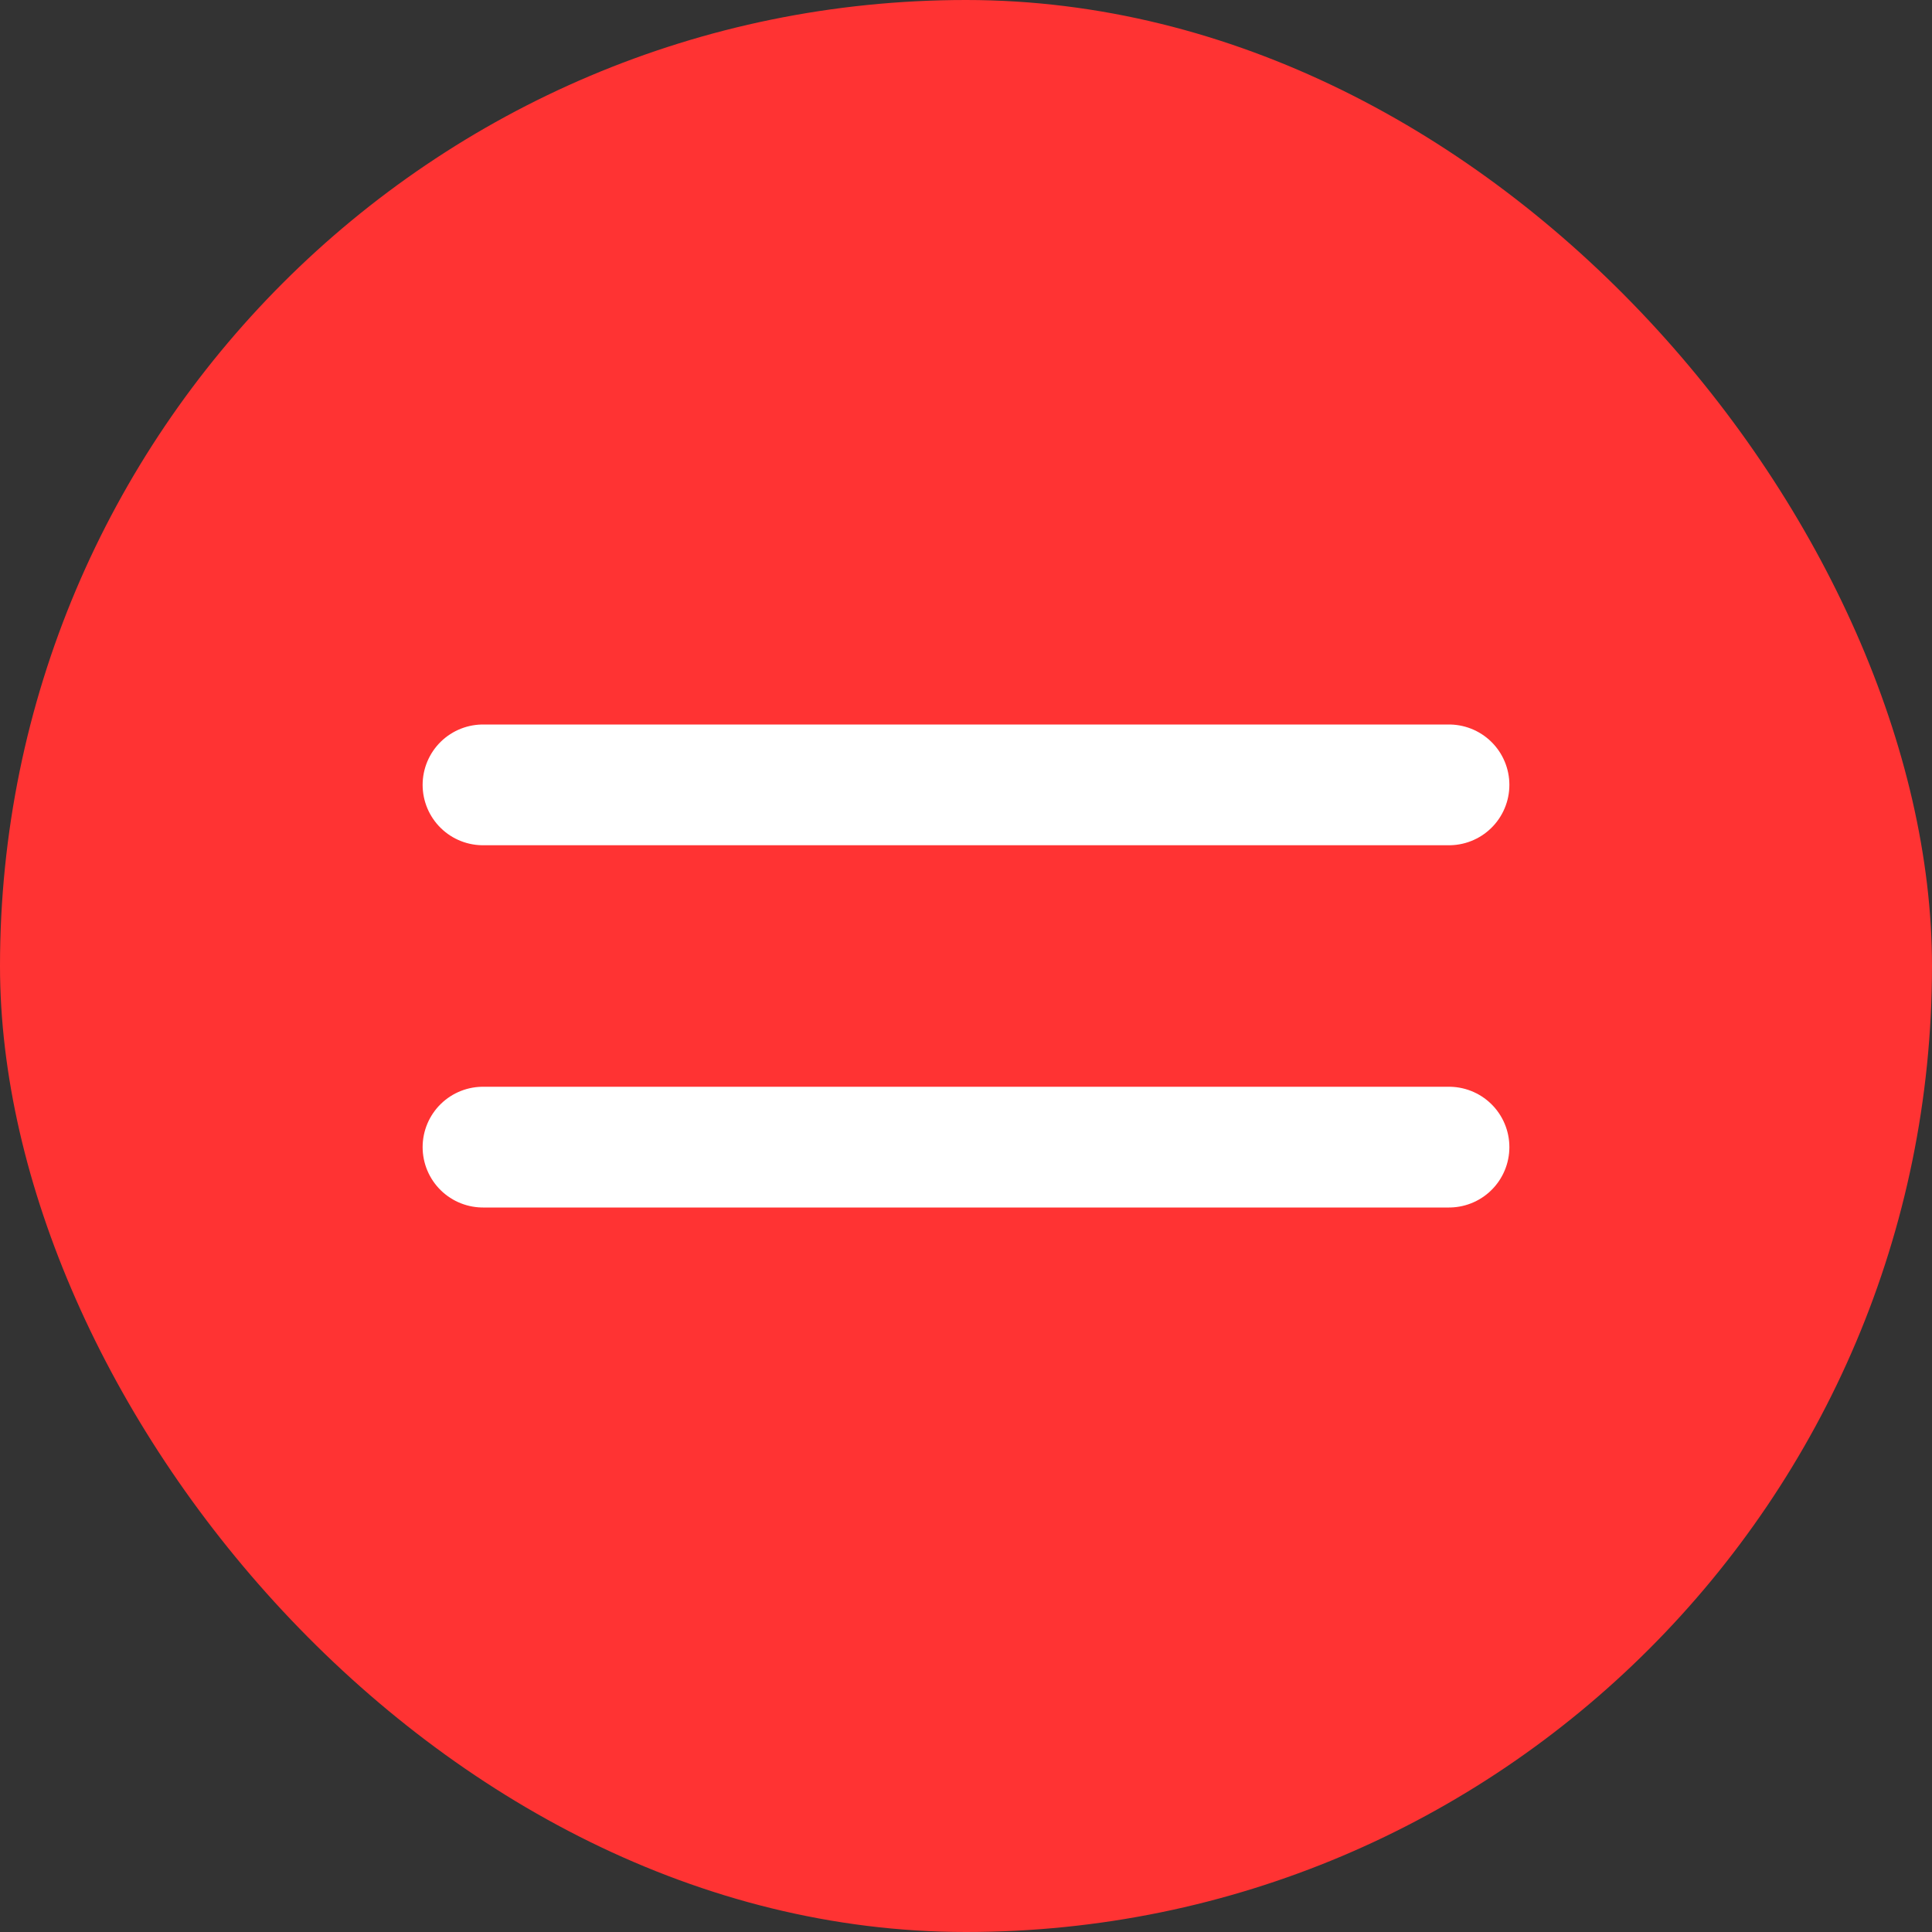
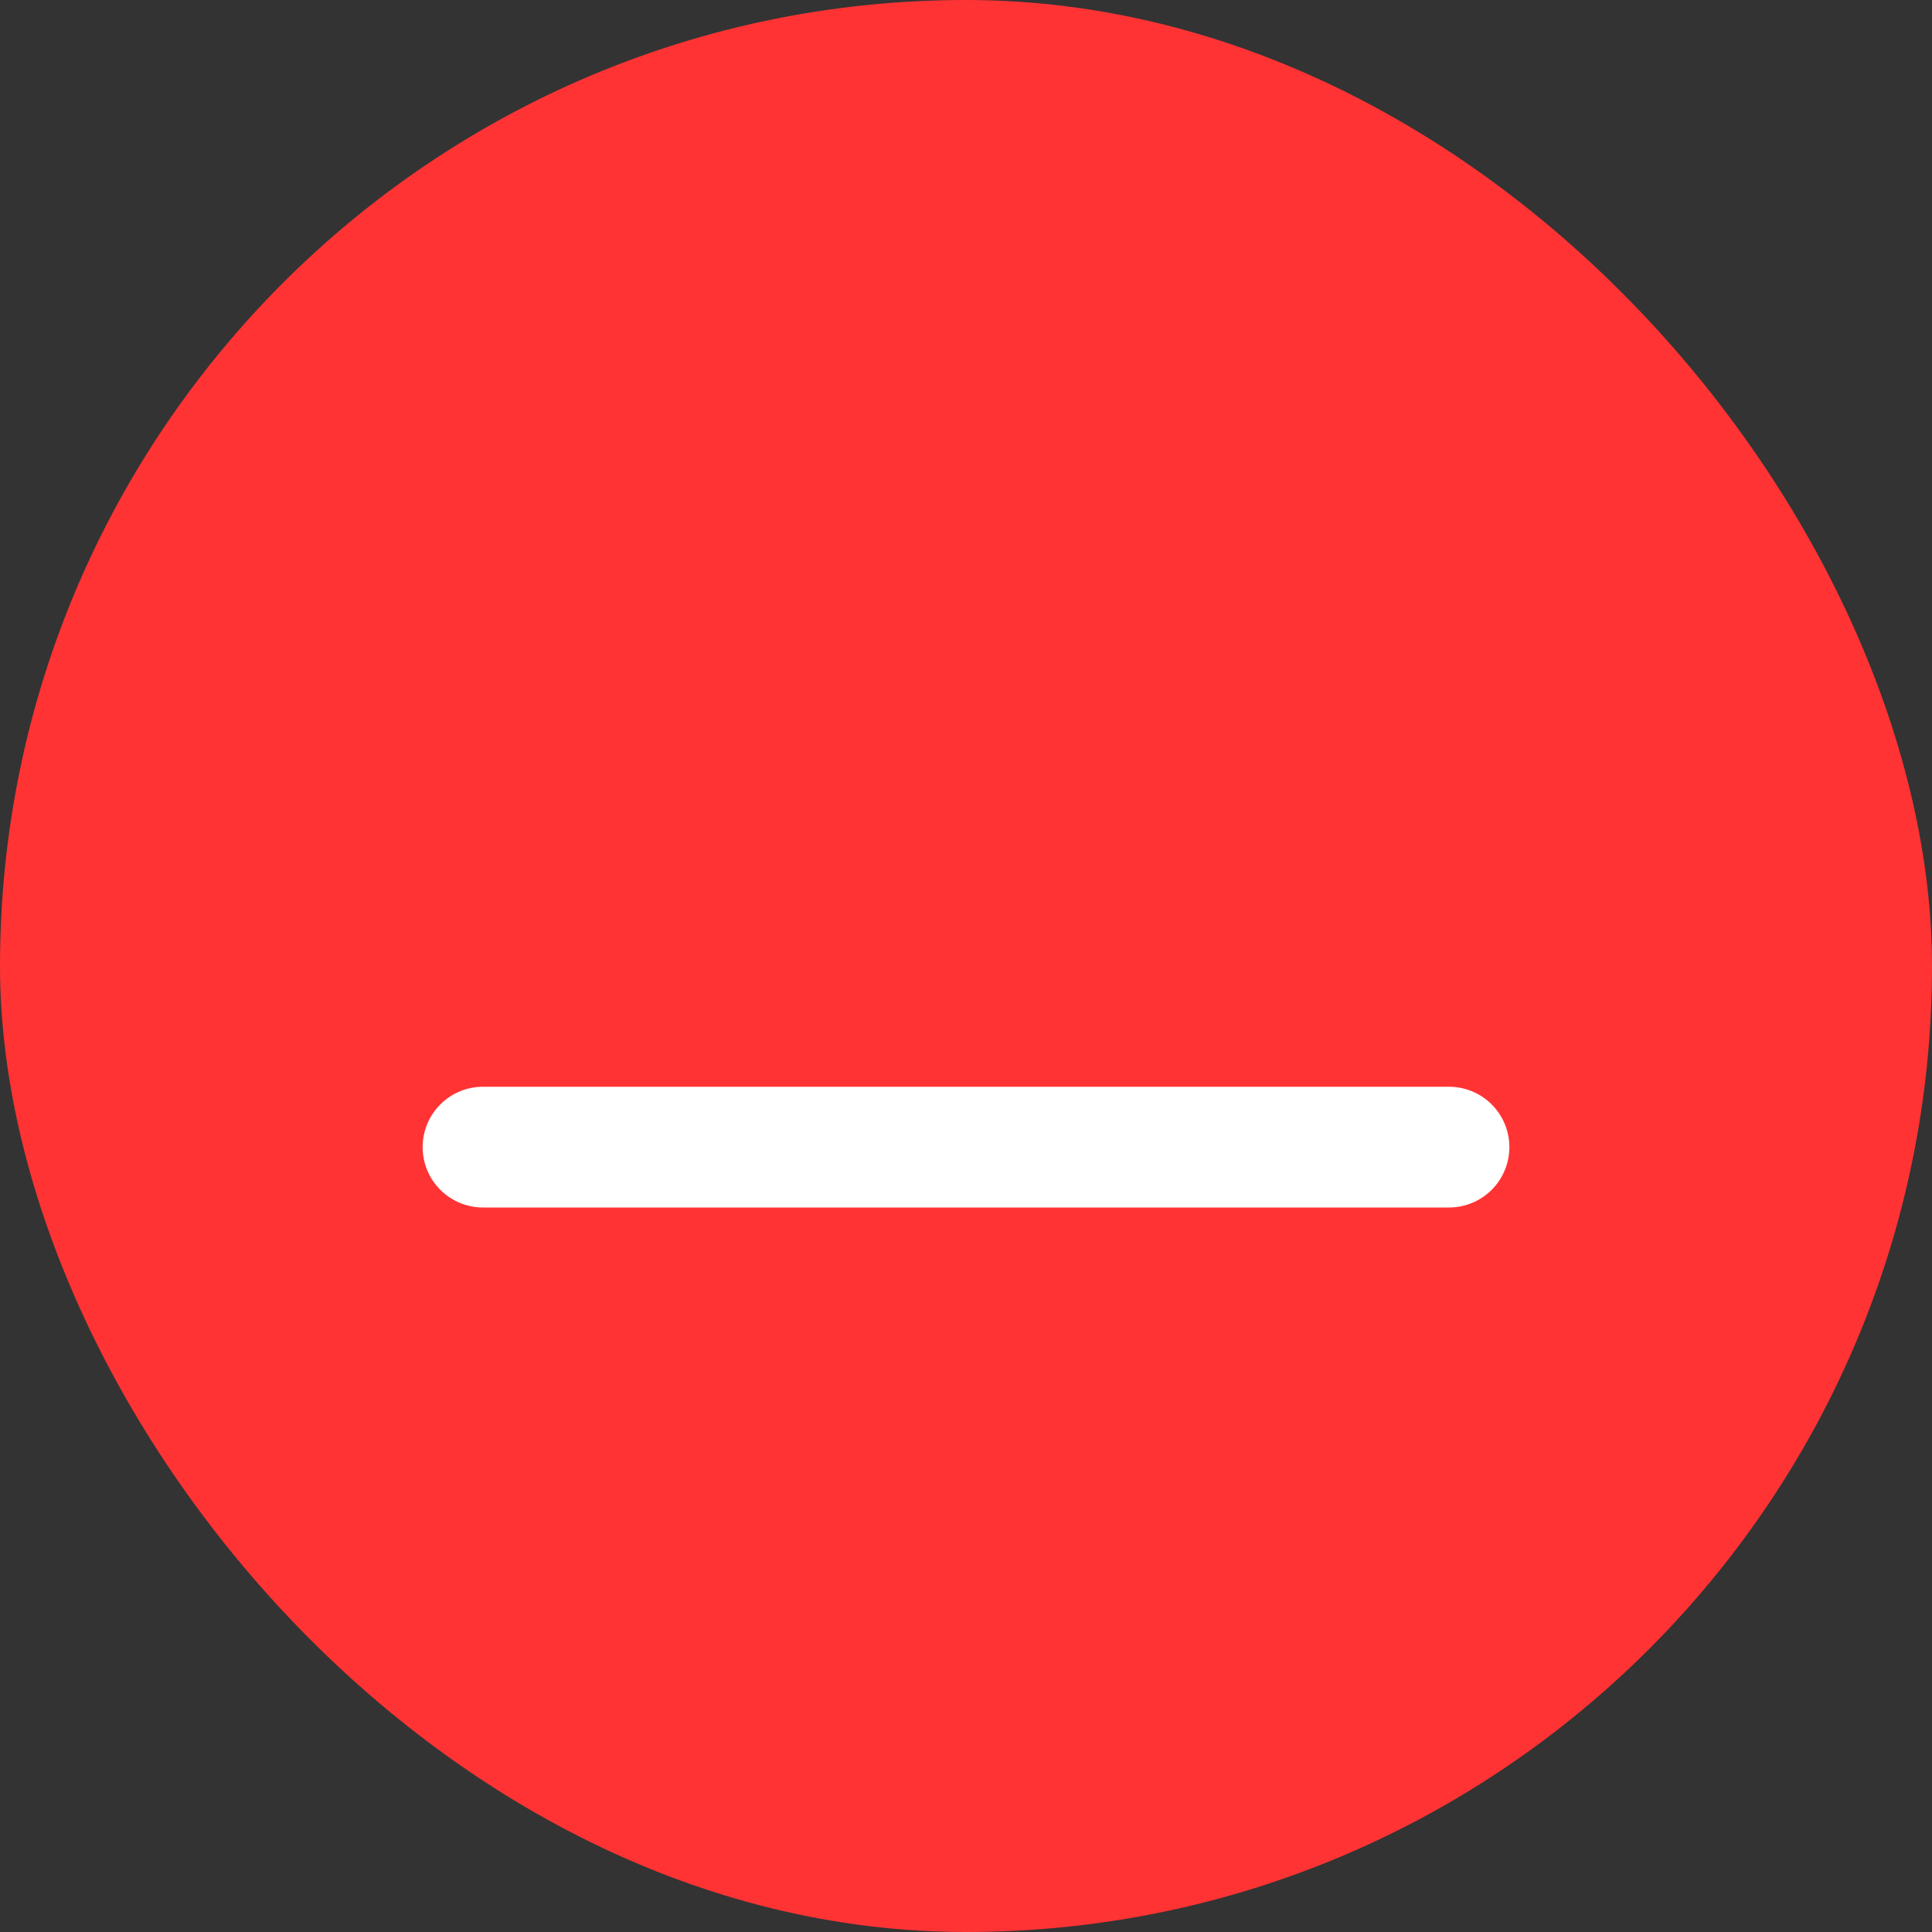
<svg xmlns="http://www.w3.org/2000/svg" width="32" height="32" viewBox="0 0 32 32" fill="none">
  <rect x="0" y="0" width="32" height="32" fill="#333333" stroke="none" />
  <rect width="32" height="32" rx="16" fill="#FF3333" />
-   <path d="M8 13H24" stroke="white" stroke-width="2" stroke-linecap="round" />
  <path d="M8 19H24" stroke="white" stroke-width="2" stroke-linecap="round" />
</svg>